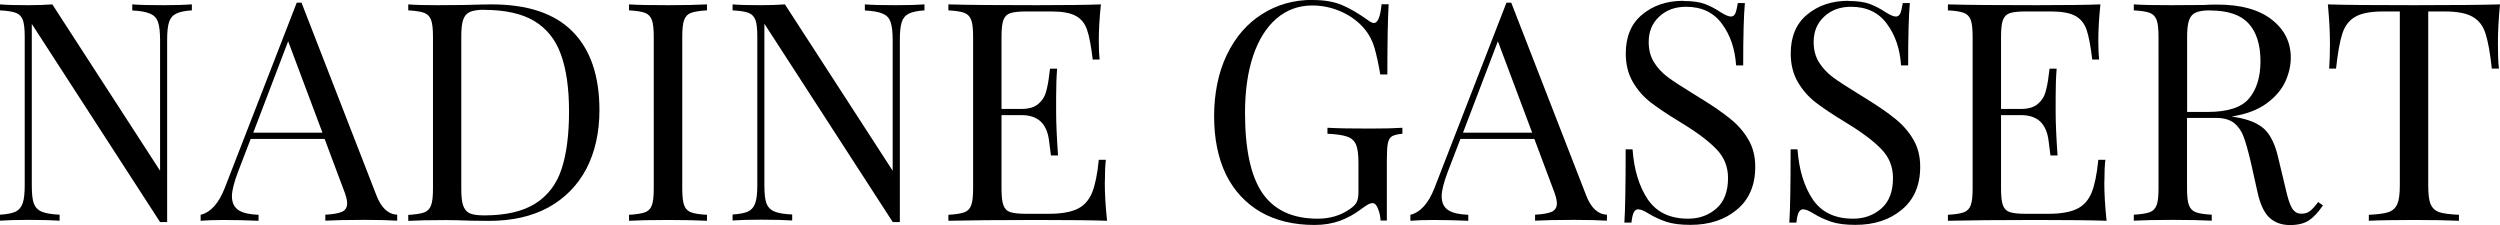
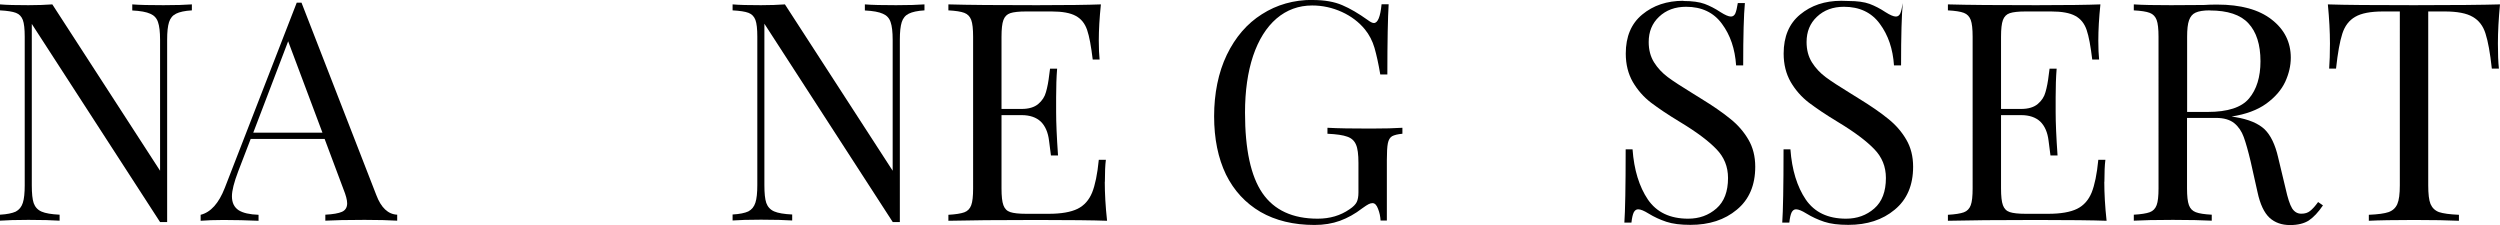
<svg xmlns="http://www.w3.org/2000/svg" id="Ebene_2" viewBox="0 0 250.82 22.58">
  <g id="Ebene_1-2">
    <path d="m19.25,1.04c-.71.04-1.24.16-1.58.33-.35.17-.58.45-.71.85-.13.41-.19.99-.19,1.77v18.29h-.71L3.19,2.4v16.19c0,.81.06,1.41.19,1.79.14.39.4.68.79.85.39.17.99.27,1.81.31v.6c-.74-.05-1.78-.08-3.13-.08-1.24,0-2.19.03-2.85.08v-.6c.71-.04,1.23-.15,1.58-.31.34-.18.58-.47.71-.88.13-.4.19-.99.19-1.77V3.69c0-.78-.06-1.34-.19-1.69-.13-.34-.35-.58-.69-.71s-.87-.21-1.6-.25V.44c.67.06,1.61.08,2.85.08.92,0,1.71-.03,2.4-.08l10.81,16.69V4c0-.8-.07-1.4-.21-1.79-.13-.39-.39-.67-.77-.83-.39-.18-.99-.29-1.81-.33V.44c.73.06,1.78.08,3.13.08,1.23,0,2.19-.03,2.85-.08v.6Z" />
    <path d="m37.75,19.56c.48,1.28,1.19,1.94,2.1,1.98v.6c-.82-.05-1.91-.08-3.27-.08-1.77,0-3.08.03-3.94.08v-.6c.78-.04,1.33-.14,1.67-.29.34-.15.52-.44.52-.85,0-.34-.13-.82-.38-1.44l-1.88-5.02h-7.42l-1.25,3.25c-.42,1.1-.63,1.93-.63,2.5,0,.64.22,1.1.67,1.4.44.28,1.11.43,2,.46v.6c-1.17-.05-2.34-.08-3.52-.08-.92,0-1.68.03-2.29.08v-.6c1.01-.25,1.82-1.15,2.42-2.69L29.77.27h.48l7.5,19.29Zm-5.4-6.25l-3.44-9.17-3.5,9.17h6.94Z" />
-     <path d="m49.33.44c3.61,0,6.31.91,8.1,2.71,1.8,1.81,2.71,4.44,2.71,7.9,0,2.24-.44,4.2-1.31,5.88-.88,1.67-2.15,2.96-3.81,3.88-1.67.91-3.66,1.35-5.98,1.35l-1.77-.02c-1.14-.04-1.98-.06-2.52-.06-1.67,0-2.93.03-3.79.08v-.6c.73-.04,1.27-.13,1.6-.25s.56-.36.69-.71c.13-.34.19-.91.19-1.69V3.69c0-.78-.06-1.34-.19-1.69-.13-.34-.35-.58-.69-.71s-.87-.21-1.6-.25V.44c.71.06,1.7.08,2.98.08l2.6-.02c1.39-.04,2.32-.06,2.79-.06Zm-.77.54c-.64,0-1.12.08-1.44.23-.31.14-.52.4-.65.77-.13.36-.19.91-.19,1.65v15.33c0,.74.06,1.29.19,1.67.13.36.34.62.65.77.32.14.8.21,1.46.21,2.17,0,3.88-.4,5.13-1.19s2.13-1.94,2.63-3.46c.5-1.51.75-3.44.75-5.79s-.28-4.26-.83-5.75c-.54-1.48-1.44-2.59-2.69-3.33-1.24-.73-2.91-1.1-5-1.1Z" />
-     <path d="m70.93,1.04c-.74.04-1.27.13-1.6.25s-.56.36-.69.71c-.13.35-.19.91-.19,1.69v15.21c0,.78.06,1.34.19,1.69.13.35.35.58.69.71s.86.21,1.6.25v.6c-.95-.05-2.24-.08-3.9-.08-1.75,0-3.06.03-3.92.08v-.6c.73-.04,1.27-.13,1.6-.25s.56-.36.69-.71c.13-.34.19-.91.19-1.69V3.69c0-.78-.06-1.34-.19-1.69-.13-.34-.35-.58-.69-.71s-.87-.21-1.6-.25V.44c.86.06,2.17.08,3.92.08,1.64,0,2.94-.03,3.9-.08v.6Z" />
    <path d="m92.76,1.04c-.71.04-1.24.16-1.58.33-.35.17-.58.45-.71.85-.13.41-.19.99-.19,1.77v18.29h-.71l-12.88-19.9v16.19c0,.81.06,1.41.19,1.79.14.39.4.68.79.85.39.17.99.27,1.81.31v.6c-.74-.05-1.78-.08-3.13-.08-1.24,0-2.19.03-2.85.08v-.6c.71-.04,1.23-.15,1.58-.31.34-.18.58-.47.71-.88.13-.4.19-.99.19-1.77V3.69c0-.78-.06-1.34-.19-1.69-.13-.34-.35-.58-.69-.71s-.87-.21-1.6-.25V.44c.67.06,1.61.08,2.85.08.92,0,1.71-.03,2.4-.08l10.81,16.69V4c0-.8-.07-1.4-.21-1.79-.13-.39-.39-.67-.77-.83-.39-.18-.99-.29-1.81-.33V.44c.73.06,1.78.08,3.13.08,1.23,0,2.19-.03,2.85-.08v.6Z" />
    <path d="m110.84,18.23c0,1.16.07,2.46.23,3.92-1.39-.05-3.73-.08-7.02-.08-3.93,0-6.9.03-8.9.08v-.6c.73-.04,1.27-.13,1.6-.25s.56-.36.69-.71c.13-.34.19-.91.19-1.69V3.69c0-.78-.06-1.34-.19-1.69-.13-.34-.35-.58-.69-.71s-.87-.21-1.6-.25V.44c2,.06,4.96.08,8.9.08,3,0,5.13-.03,6.4-.08-.14,1.35-.21,2.56-.21,3.63,0,.79.03,1.43.08,1.9h-.69c-.16-1.33-.34-2.32-.56-2.96-.22-.65-.6-1.13-1.15-1.42-.53-.29-1.33-.44-2.42-.44h-2.54c-.74,0-1.27.06-1.6.17-.33.11-.56.34-.69.69-.13.35-.19.91-.19,1.69v7.23h2.02c.72,0,1.28-.17,1.67-.5.39-.33.65-.73.77-1.19.14-.47.25-1.05.33-1.75l.08-.6h.71c-.07.86-.1,1.82-.1,2.88v1.48c0,1.04.06,2.49.19,4.35h-.71c-.02-.14-.08-.63-.19-1.48-.1-.84-.38-1.48-.83-1.92-.46-.43-1.1-.65-1.92-.65h-2.02v7.35c0,.78.06,1.34.19,1.69.13.35.35.58.69.69.33.11.86.17,1.6.17h2.25c1.26,0,2.23-.17,2.9-.5s1.15-.88,1.46-1.63c.3-.75.53-1.84.67-3.29h.71c-.07.54-.1,1.28-.1,2.21Z" />
    <path d="m131.69,0c1.21,0,2.2.18,2.98.52.78.33,1.63.83,2.54,1.48.28.21.48.31.63.31.39,0,.65-.63.77-1.88h.71c-.08,1.33-.13,3.68-.13,7.04h-.71c-.18-1.08-.38-1.97-.58-2.67-.21-.71-.53-1.32-.96-1.85-.6-.73-1.37-1.32-2.31-1.75-.95-.43-1.94-.65-2.98-.65-1.36,0-2.56.44-3.58,1.31-1.02.88-1.8,2.13-2.35,3.75-.54,1.63-.81,3.52-.81,5.69,0,3.68.58,6.38,1.75,8.08,1.18,1.71,3.03,2.56,5.54,2.56,1.22,0,2.28-.31,3.19-.94.38-.25.61-.49.73-.73.11-.23.17-.55.17-.96v-2.96c0-.86-.08-1.48-.25-1.85-.17-.39-.46-.65-.88-.79-.41-.15-1.06-.25-1.98-.29v-.6c1.07.06,2.51.08,4.33.08,1.39,0,2.45-.03,3.19-.08v.6c-.47.04-.82.13-1.04.25-.21.13-.35.36-.42.71-.07.35-.1.91-.1,1.69v6.06h-.63c-.02-.4-.1-.79-.25-1.17-.14-.39-.33-.58-.56-.58-.13,0-.25.04-.38.1-.13.06-.34.2-.65.42-.72.56-1.47.97-2.23,1.25-.77.28-1.62.42-2.56.42-2.1,0-3.91-.44-5.42-1.31-1.5-.88-2.66-2.13-3.46-3.75-.79-1.64-1.19-3.59-1.19-5.85s.42-4.38,1.27-6.15c.86-1.78,2.03-3.14,3.52-4.08,1.5-.96,3.19-1.44,5.08-1.44Z" />
-     <path d="m159.12,19.56c.48,1.28,1.19,1.94,2.1,1.98v.6c-.82-.05-1.91-.08-3.27-.08-1.77,0-3.08.03-3.94.08v-.6c.78-.04,1.33-.14,1.67-.29.34-.15.52-.44.52-.85,0-.34-.13-.82-.38-1.44l-1.88-5.02h-7.42l-1.25,3.25c-.42,1.1-.63,1.93-.63,2.5,0,.64.22,1.1.67,1.4.44.28,1.11.43,2,.46v.6c-1.17-.05-2.34-.08-3.52-.08-.92,0-1.68.03-2.29.08v-.6c1.01-.25,1.82-1.15,2.42-2.69L151.14.27h.48l7.5,19.29Zm-5.4-6.25l-3.44-9.17-3.5,9.17h6.94Z" />
    <path d="m168.89.1c.9,0,1.61.1,2.13.29.53.2,1.06.47,1.6.83.46.29.8.44,1.04.44.19,0,.34-.1.44-.31.09-.22.18-.57.25-1.04h.71c-.11,1.18-.17,3.27-.17,6.25h-.71c-.11-1.65-.58-3.04-1.42-4.17-.83-1.14-2.04-1.71-3.6-1.71-1.1,0-2,.33-2.71,1-.7.66-1.04,1.5-1.04,2.54,0,.78.18,1.46.54,2.04.36.57.82,1.06,1.38,1.48.55.41,1.34.92,2.35,1.54l.9.56c1.29.79,2.3,1.49,3.04,2.1.75.6,1.34,1.29,1.79,2.06.46.78.69,1.69.69,2.73,0,1.86-.62,3.3-1.85,4.31-1.22,1.02-2.77,1.52-4.65,1.52-.99,0-1.79-.1-2.42-.31s-1.22-.48-1.79-.83c-.45-.28-.79-.42-1.04-.42-.18,0-.33.1-.44.31-.1.21-.18.55-.23,1.02h-.71c.08-1.13.13-3.57.13-7.35h.69c.15,2.07.67,3.75,1.54,5.04.88,1.28,2.22,1.92,4.04,1.92,1.11,0,2.05-.34,2.83-1.02.78-.68,1.17-1.7,1.17-3.06,0-1.14-.39-2.1-1.17-2.9-.77-.8-1.97-1.71-3.63-2.71-1.21-.73-2.19-1.39-2.94-1.96-.74-.57-1.34-1.26-1.81-2.06-.47-.82-.71-1.77-.71-2.85,0-1.71.55-3.01,1.65-3.92,1.11-.92,2.48-1.38,4.13-1.38Z" />
-     <path d="m185.44.1c.9,0,1.61.1,2.13.29.53.2,1.06.47,1.6.83.46.29.8.44,1.04.44.19,0,.34-.1.44-.31.09-.22.18-.57.25-1.04h.71c-.11,1.18-.17,3.27-.17,6.25h-.71c-.11-1.65-.58-3.04-1.42-4.17-.83-1.14-2.04-1.71-3.6-1.71-1.1,0-2,.33-2.71,1-.7.66-1.04,1.5-1.04,2.54,0,.78.18,1.46.54,2.04.36.57.82,1.06,1.38,1.48.55.41,1.34.92,2.35,1.54l.9.56c1.29.79,2.3,1.49,3.04,2.1.75.6,1.34,1.29,1.79,2.06.46.78.69,1.69.69,2.73,0,1.86-.62,3.3-1.85,4.31-1.22,1.02-2.77,1.52-4.65,1.52-.99,0-1.79-.1-2.42-.31s-1.22-.48-1.79-.83c-.45-.28-.79-.42-1.04-.42-.18,0-.33.1-.44.31-.1.21-.18.55-.23,1.02h-.71c.08-1.13.13-3.57.13-7.35h.69c.15,2.07.67,3.75,1.54,5.04.88,1.28,2.22,1.92,4.04,1.92,1.11,0,2.05-.34,2.83-1.02.78-.68,1.17-1.7,1.17-3.06,0-1.14-.39-2.1-1.17-2.9-.77-.8-1.97-1.71-3.63-2.71-1.21-.73-2.19-1.39-2.94-1.96-.74-.57-1.34-1.26-1.81-2.06-.47-.82-.71-1.77-.71-2.85,0-1.71.55-3.01,1.65-3.92,1.11-.92,2.48-1.38,4.13-1.38Z" />
+     <path d="m185.44.1c.9,0,1.61.1,2.13.29.53.2,1.06.47,1.6.83.46.29.8.44,1.04.44.19,0,.34-.1.44-.31.09-.22.18-.57.25-1.04c-.11,1.18-.17,3.27-.17,6.25h-.71c-.11-1.65-.58-3.04-1.42-4.17-.83-1.14-2.04-1.71-3.6-1.71-1.1,0-2,.33-2.71,1-.7.66-1.04,1.5-1.04,2.54,0,.78.18,1.46.54,2.04.36.57.82,1.06,1.38,1.48.55.41,1.34.92,2.35,1.54l.9.56c1.29.79,2.3,1.49,3.04,2.1.75.6,1.34,1.29,1.79,2.06.46.78.69,1.69.69,2.73,0,1.86-.62,3.3-1.85,4.31-1.22,1.02-2.77,1.52-4.65,1.52-.99,0-1.79-.1-2.42-.31s-1.22-.48-1.79-.83c-.45-.28-.79-.42-1.04-.42-.18,0-.33.1-.44.31-.1.21-.18.55-.23,1.02h-.71c.08-1.13.13-3.57.13-7.35h.69c.15,2.07.67,3.75,1.54,5.04.88,1.28,2.22,1.92,4.04,1.92,1.11,0,2.05-.34,2.83-1.02.78-.68,1.17-1.7,1.17-3.06,0-1.14-.39-2.1-1.17-2.9-.77-.8-1.97-1.71-3.63-2.71-1.21-.73-2.19-1.39-2.94-1.96-.74-.57-1.34-1.26-1.81-2.06-.47-.82-.71-1.77-.71-2.85,0-1.71.55-3.01,1.65-3.92,1.11-.92,2.48-1.38,4.13-1.38Z" />
    <path d="m211.12,18.23c0,1.16.07,2.46.23,3.92-1.39-.05-3.73-.08-7.02-.08-3.93,0-6.9.03-8.9.08v-.6c.73-.04,1.27-.13,1.6-.25s.56-.36.69-.71c.13-.34.19-.91.19-1.69V3.69c0-.78-.06-1.34-.19-1.69-.13-.34-.35-.58-.69-.71s-.87-.21-1.6-.25V.44c2,.06,4.96.08,8.9.08,3,0,5.13-.03,6.4-.08-.14,1.35-.21,2.56-.21,3.63,0,.79.03,1.43.08,1.9h-.69c-.16-1.33-.34-2.32-.56-2.96-.22-.65-.6-1.13-1.15-1.42-.53-.29-1.33-.44-2.42-.44h-2.54c-.74,0-1.27.06-1.6.17-.33.11-.56.34-.69.69-.13.35-.19.91-.19,1.69v7.23h2.02c.72,0,1.28-.17,1.67-.5.39-.33.65-.73.77-1.19.14-.47.25-1.05.33-1.75l.08-.6h.71c-.07.86-.1,1.82-.1,2.88v1.48c0,1.04.06,2.49.19,4.35h-.71c-.02-.14-.08-.63-.19-1.48-.1-.84-.38-1.48-.83-1.92-.46-.43-1.1-.65-1.92-.65h-2.02v7.35c0,.78.06,1.34.19,1.69.13.35.35.58.69.69.33.11.86.17,1.6.17h2.25c1.26,0,2.23-.17,2.9-.5s1.15-.88,1.46-1.63c.3-.75.53-1.84.67-3.29h.71c-.07.54-.1,1.28-.1,2.21Z" />
    <path d="m233.06,20.6c-.47.7-.95,1.2-1.42,1.52-.47.3-1.1.46-1.88.46-.83,0-1.52-.24-2.06-.73-.54-.5-.95-1.36-1.21-2.58l-.69-3.08c-.25-1.05-.48-1.86-.69-2.44-.21-.58-.53-1.05-.96-1.4-.43-.34-1.04-.52-1.81-.52h-2.92v7.06c0,.78.06,1.34.19,1.69.13.35.35.58.69.71s.86.21,1.6.25v.6c-.95-.05-2.24-.08-3.9-.08-1.75,0-3.06.03-3.92.08v-.6c.73-.04,1.27-.13,1.6-.25s.56-.36.69-.71c.13-.34.19-.91.19-1.69V3.69c0-.78-.06-1.34-.19-1.69-.13-.34-.35-.58-.69-.71s-.87-.21-1.6-.25V.44c.86.06,2.1.08,3.73.08l3.31-.02c.39-.03.83-.04,1.33-.04,2.36,0,4.18.5,5.46,1.5,1.28.99,1.92,2.27,1.92,3.83,0,.81-.19,1.61-.56,2.42-.38.81-1.01,1.54-1.9,2.19-.89.64-2.05,1.07-3.48,1.29l.38.06c1.34.22,2.32.64,2.94,1.23.61.6,1.06,1.54,1.35,2.81l.75,3.13c.21.95.42,1.6.65,1.98.23.36.54.54.92.54s.65-.09.88-.27c.23-.18.51-.48.81-.9l.48.33Zm-11.35-19.56c-.64,0-1.12.08-1.44.23-.31.14-.52.4-.65.77-.13.36-.19.91-.19,1.65v7.54h2.06c2.01,0,3.4-.45,4.15-1.35.76-.9,1.15-2.15,1.15-3.73,0-1.68-.41-2.95-1.21-3.81-.79-.86-2.08-1.29-3.88-1.29Z" />
    <path d="m250.82.44c-.14,1.45-.21,2.75-.21,3.92,0,1.03.03,1.87.1,2.52h-.71c-.17-1.57-.38-2.73-.63-3.5-.24-.78-.67-1.34-1.29-1.69-.61-.36-1.55-.54-2.81-.54h-1.65v17.44c0,.86.07,1.49.23,1.88.17.39.45.66.85.81.42.14,1.08.23,2,.27v.6c-1.06-.05-2.56-.08-4.5-.08-2.04,0-3.56.03-4.54.08v-.6c.92-.04,1.57-.13,1.98-.27.42-.15.71-.42.88-.81.17-.39.25-1.01.25-1.88V1.15h-1.67c-1.27,0-2.2.18-2.81.54-.61.35-1.04.91-1.29,1.69-.25.77-.46,1.93-.63,3.5h-.69c.05-.65.08-1.49.08-2.52,0-1.17-.07-2.47-.21-3.92,1.69.06,4.57.08,8.65.08s6.91-.03,8.6-.08Z" />
  </g>
</svg>